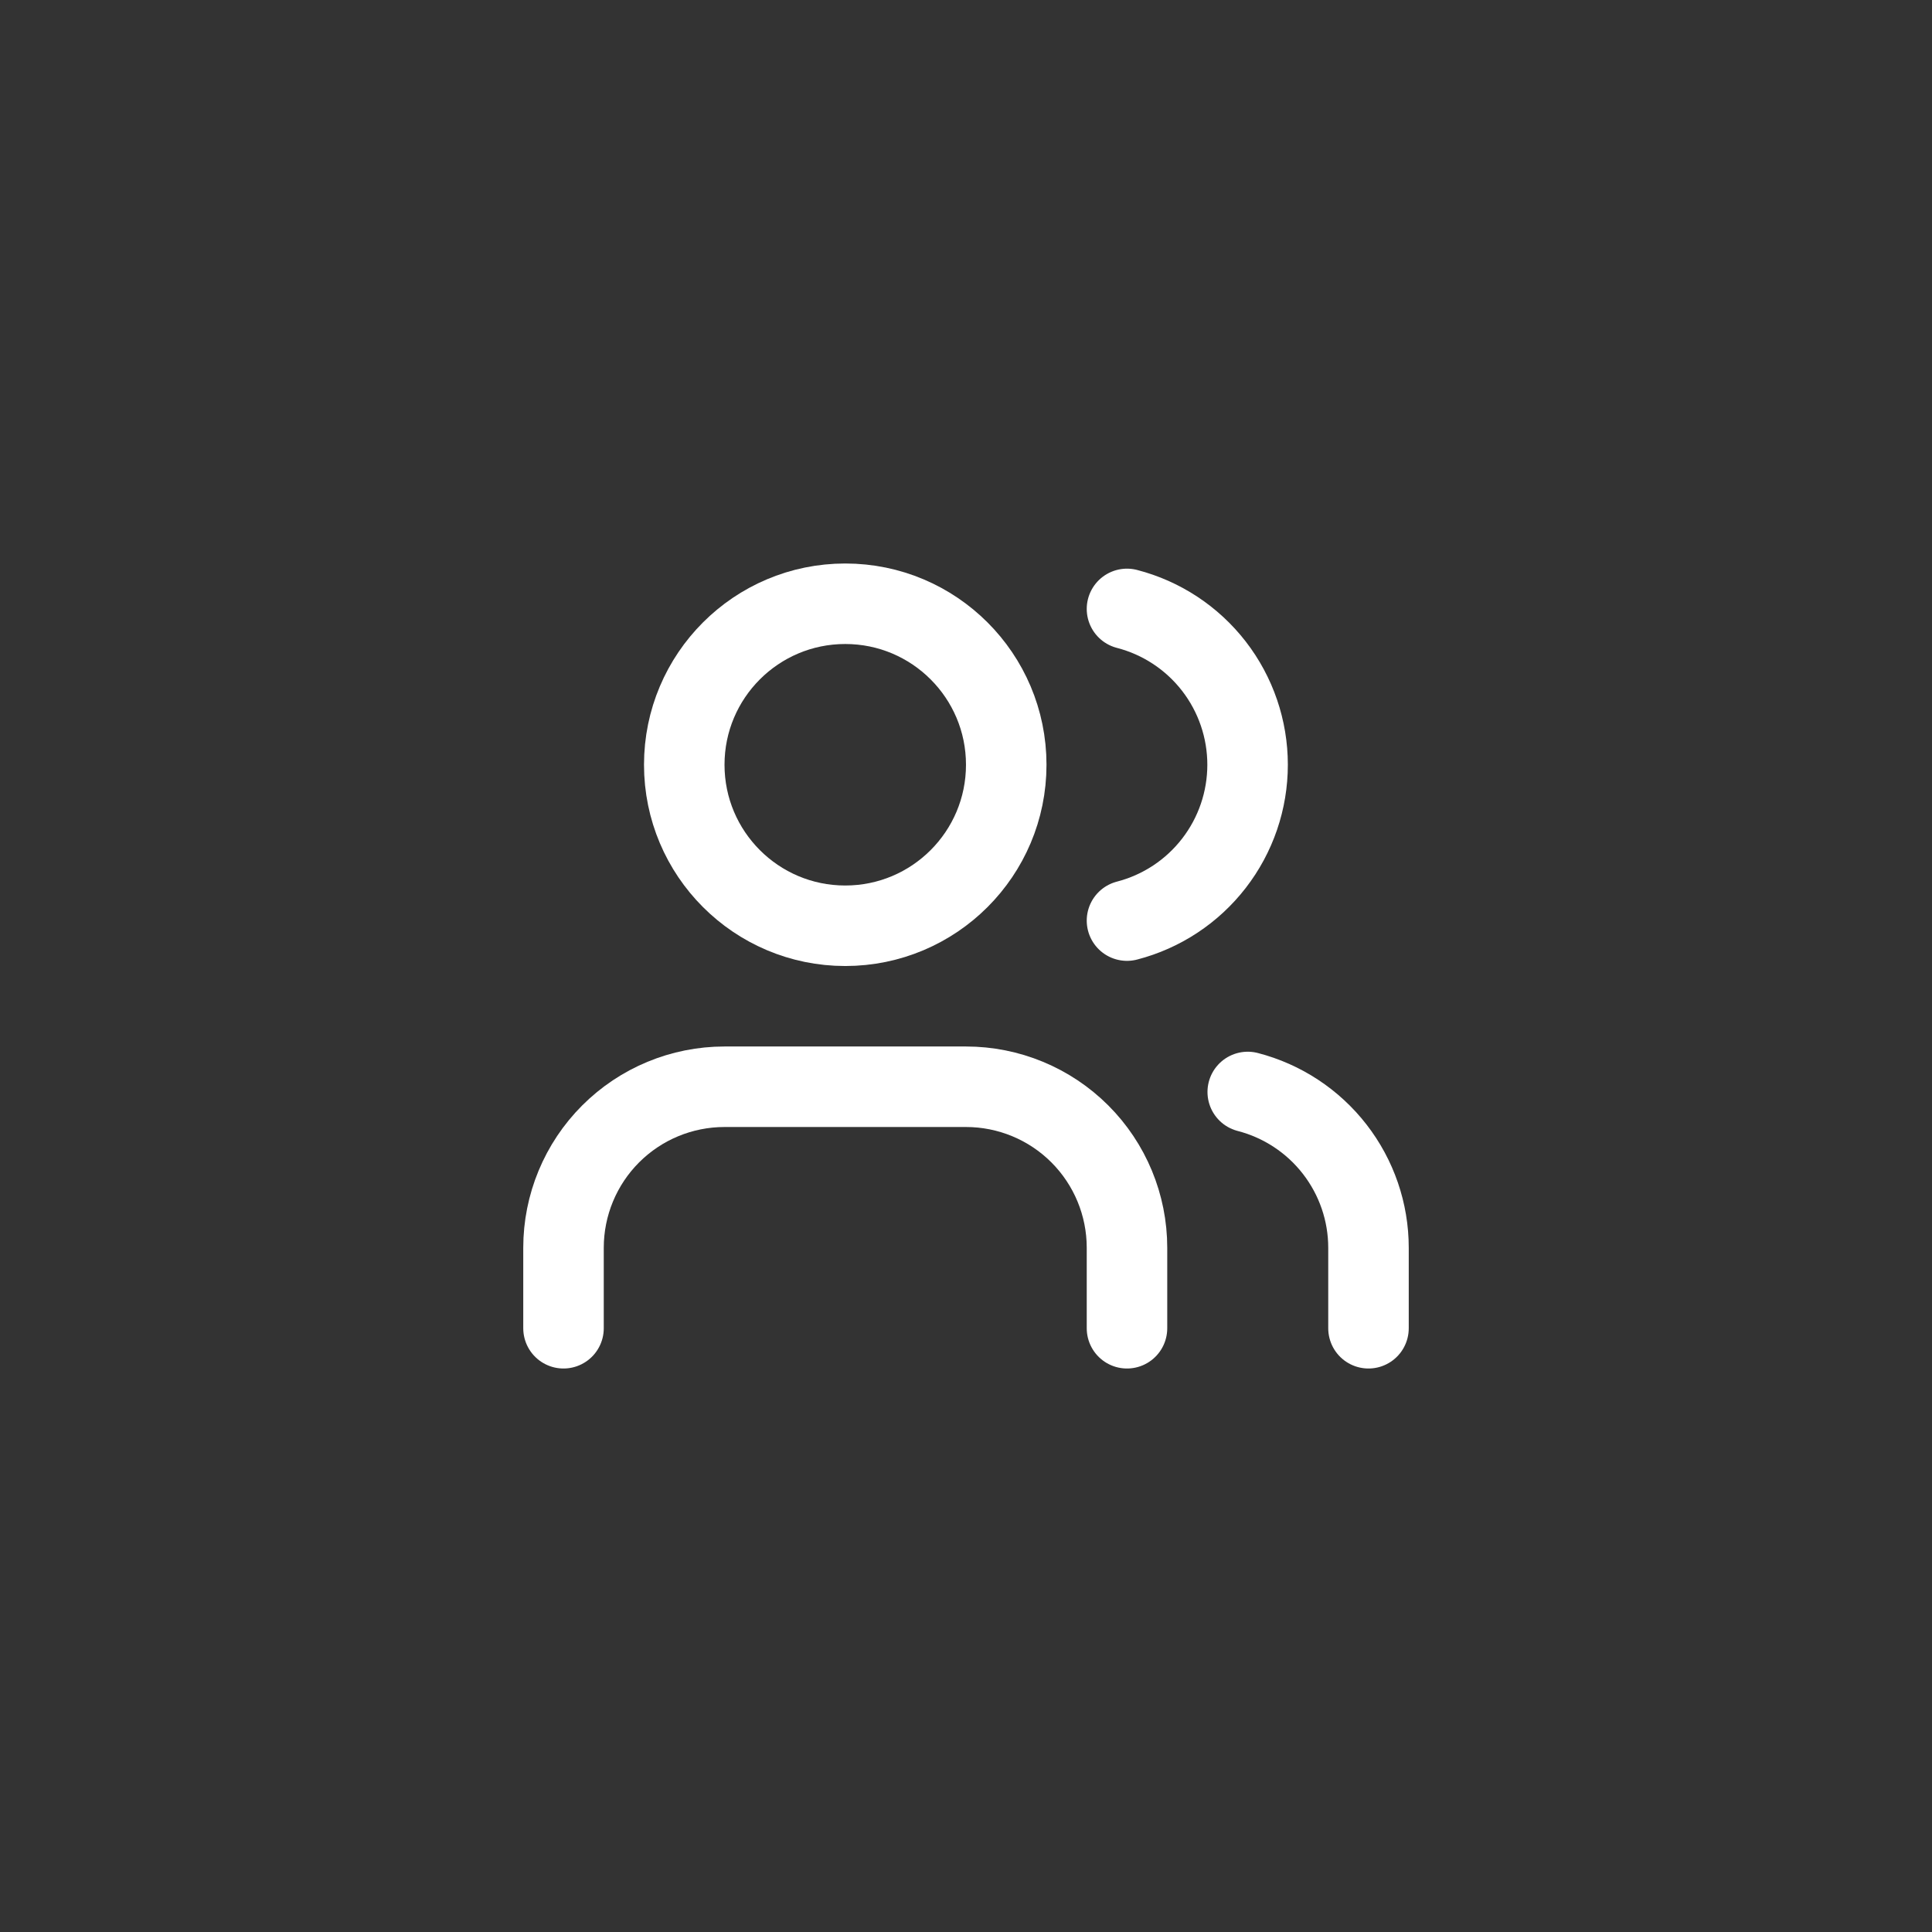
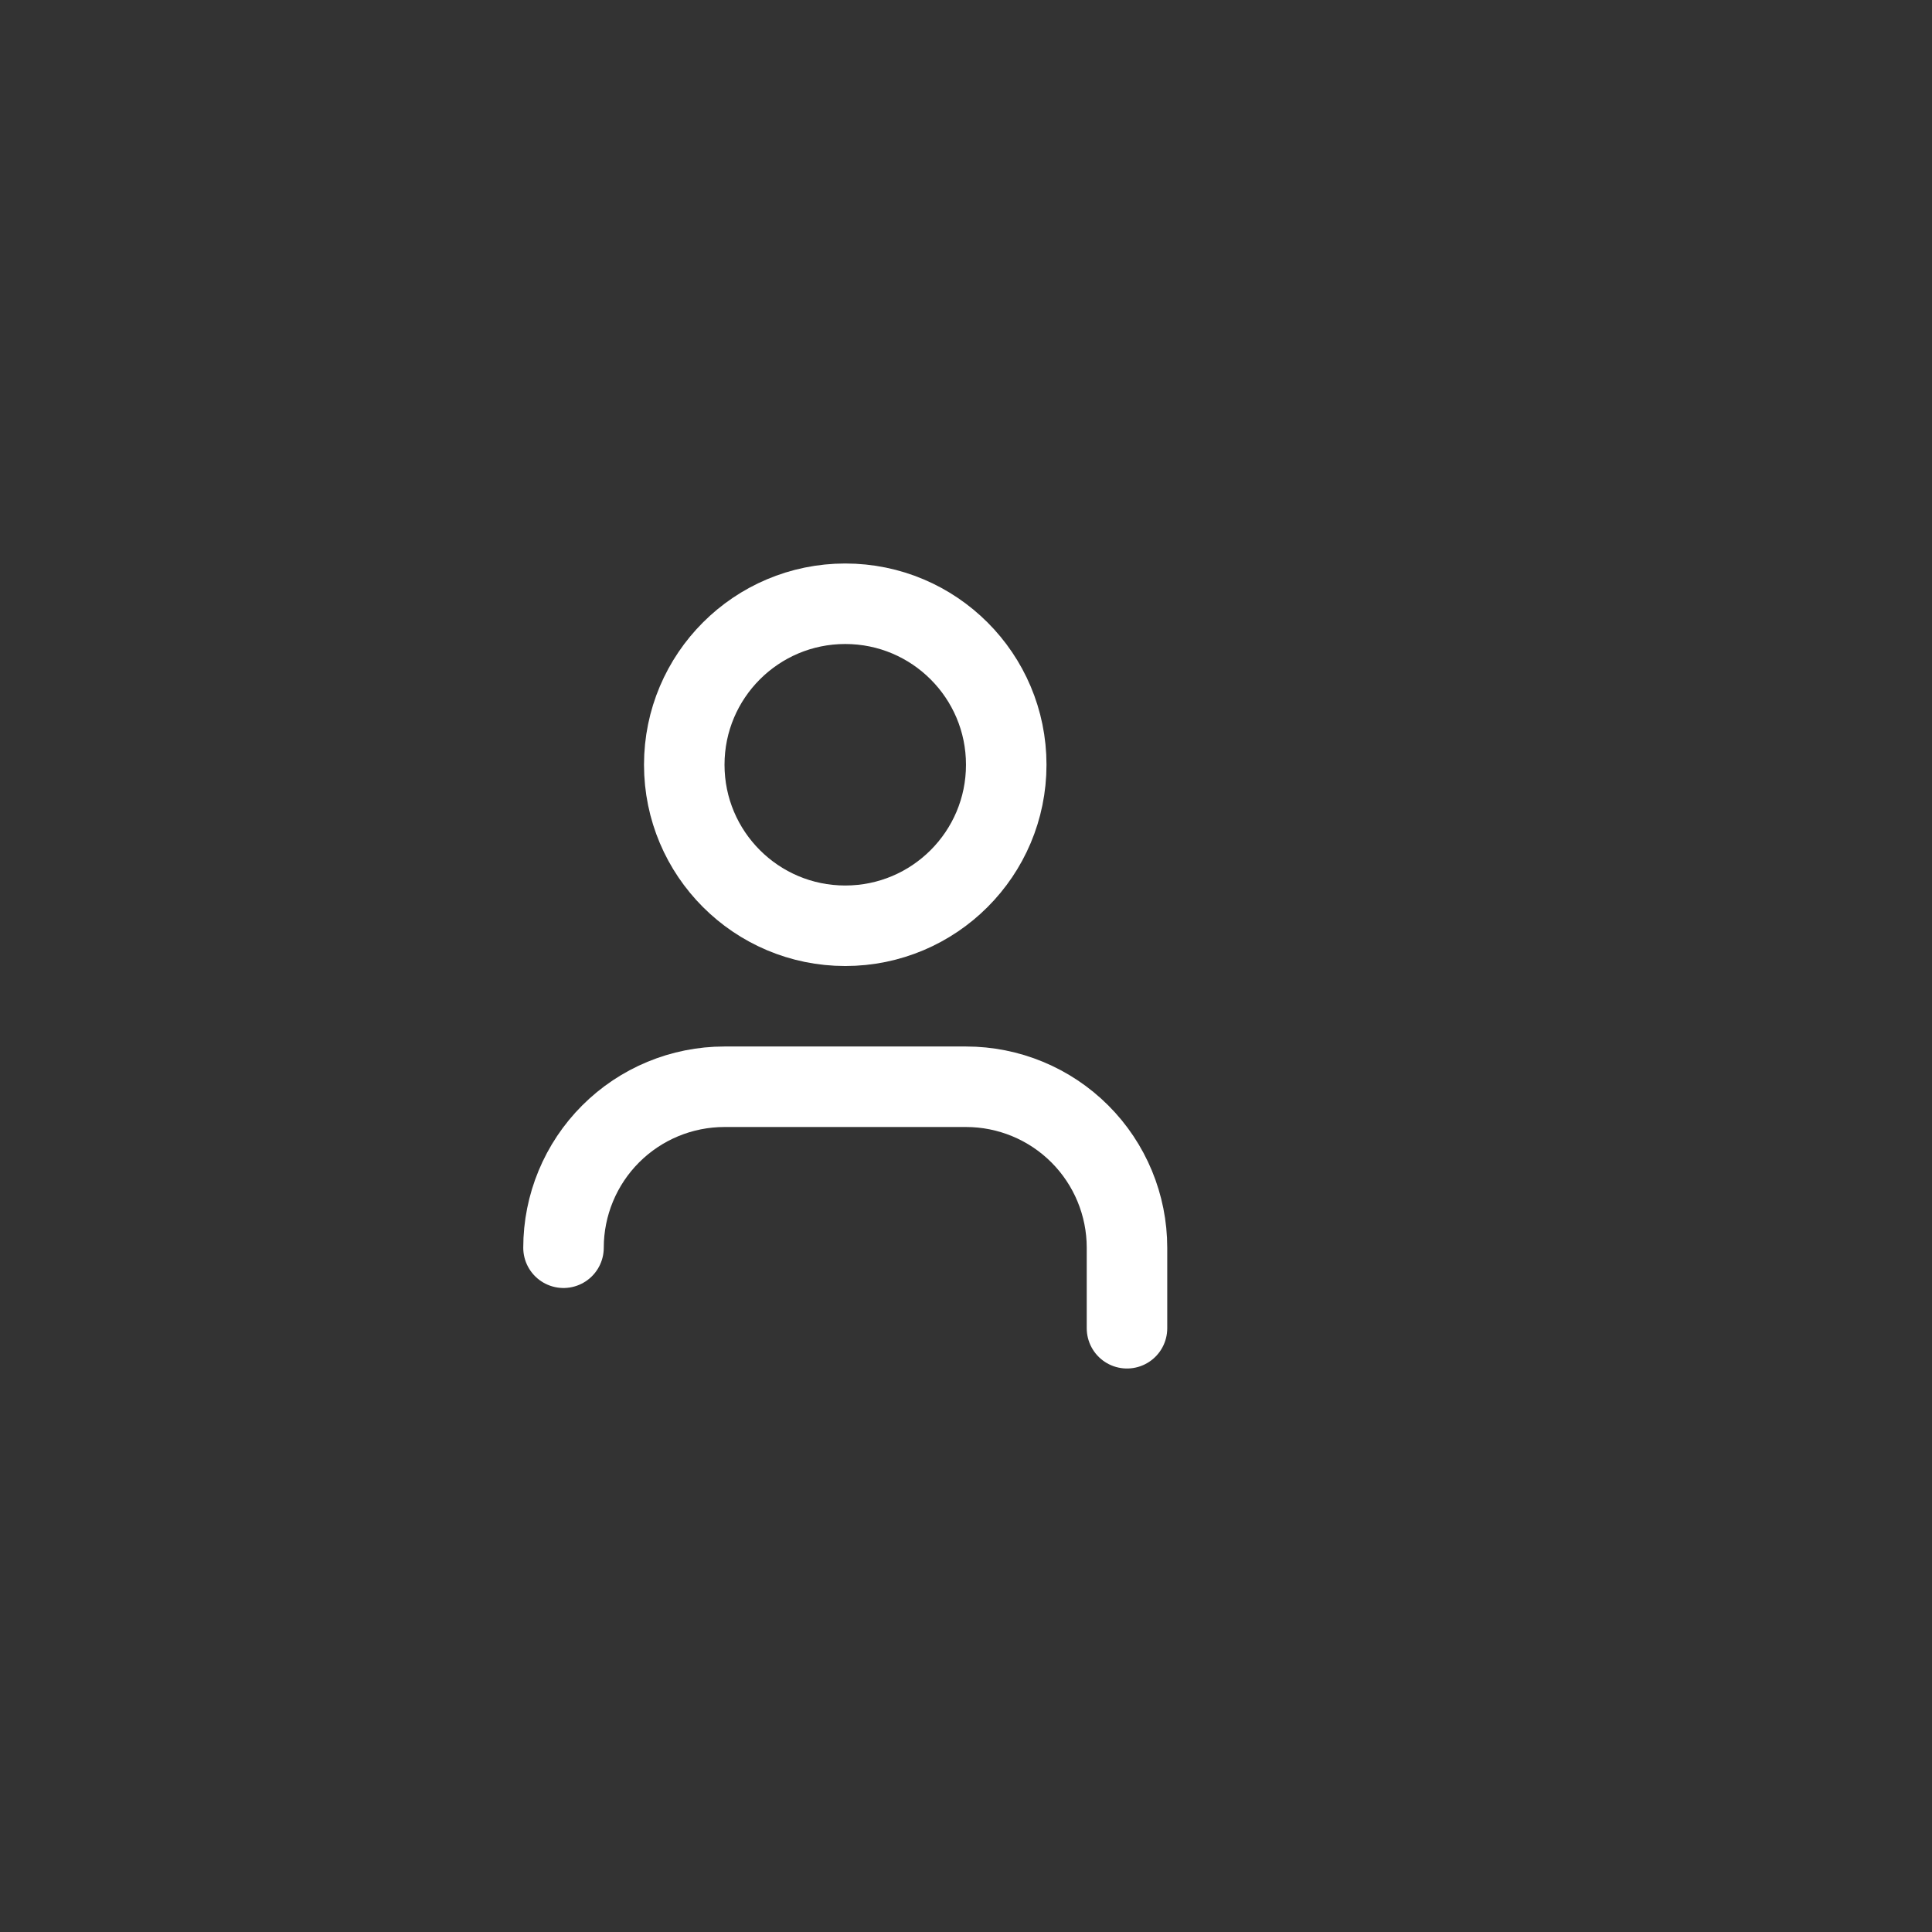
<svg xmlns="http://www.w3.org/2000/svg" fill="none" height="100%" overflow="visible" preserveAspectRatio="none" style="display: block;" viewBox="0 0 64 64" width="100%">
  <rect x="0" y="0" width="64" height="64" fill="#333333" stroke="none" />
  <g id="HomePage">
    <g id="Icon">
-       <path d="M37.333 44V41.333C37.333 39.919 36.771 38.562 35.771 37.562C34.771 36.562 33.414 36 32 36H24C22.585 36 21.229 36.562 20.229 37.562C19.229 38.562 18.667 39.919 18.667 41.333V44" id="Vector" stroke="white" stroke-linecap="round" stroke-width="2.667" />
-       <path d="M37.333 20.171C38.477 20.467 39.49 21.135 40.213 22.069C40.936 23.004 41.328 24.152 41.328 25.333C41.328 26.515 40.936 27.663 40.213 28.597C39.49 29.532 38.477 30.2 37.333 30.496" id="Vector_2" stroke="white" stroke-linecap="round" stroke-width="2.667" />
-       <path d="M45.333 44V41.333C45.333 40.152 44.939 39.004 44.215 38.07C43.491 37.136 42.477 36.469 41.333 36.173" id="Vector_3" stroke="white" stroke-linecap="round" stroke-width="2.667" />
+       <path d="M37.333 44V41.333C37.333 39.919 36.771 38.562 35.771 37.562C34.771 36.562 33.414 36 32 36H24C22.585 36 21.229 36.562 20.229 37.562C19.229 38.562 18.667 39.919 18.667 41.333" id="Vector" stroke="white" stroke-linecap="round" stroke-width="2.667" />
      <path d="M28 30.667C30.945 30.667 33.333 28.279 33.333 25.333C33.333 22.388 30.945 20 28 20C25.055 20 22.667 22.388 22.667 25.333C22.667 28.279 25.055 30.667 28 30.667Z" id="Vector_4" stroke="white" stroke-linecap="round" stroke-width="2.667" />
    </g>
  </g>
</svg>